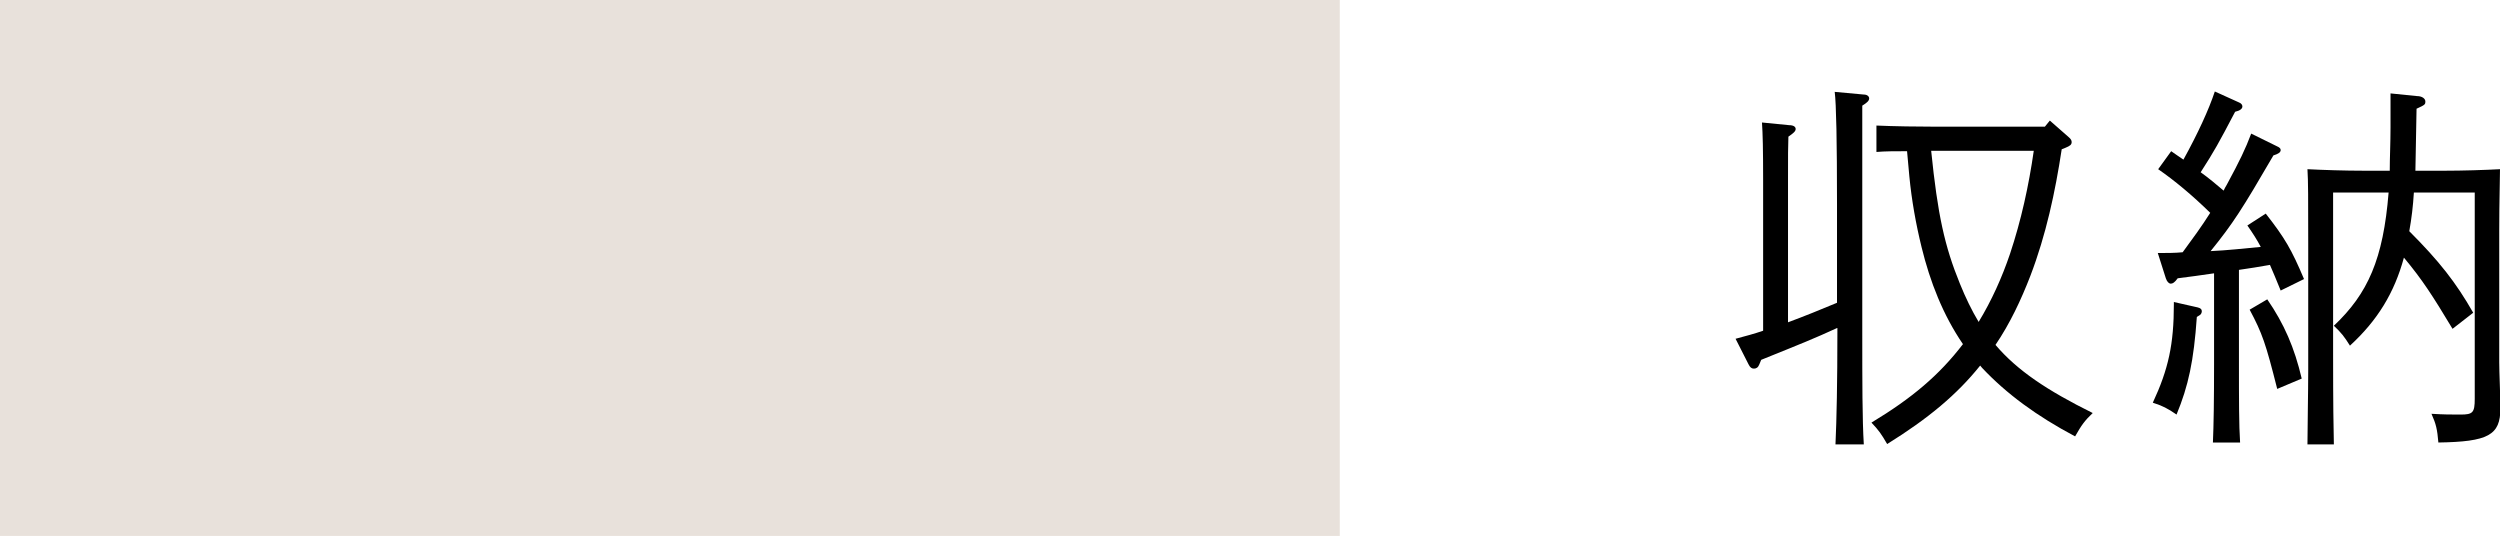
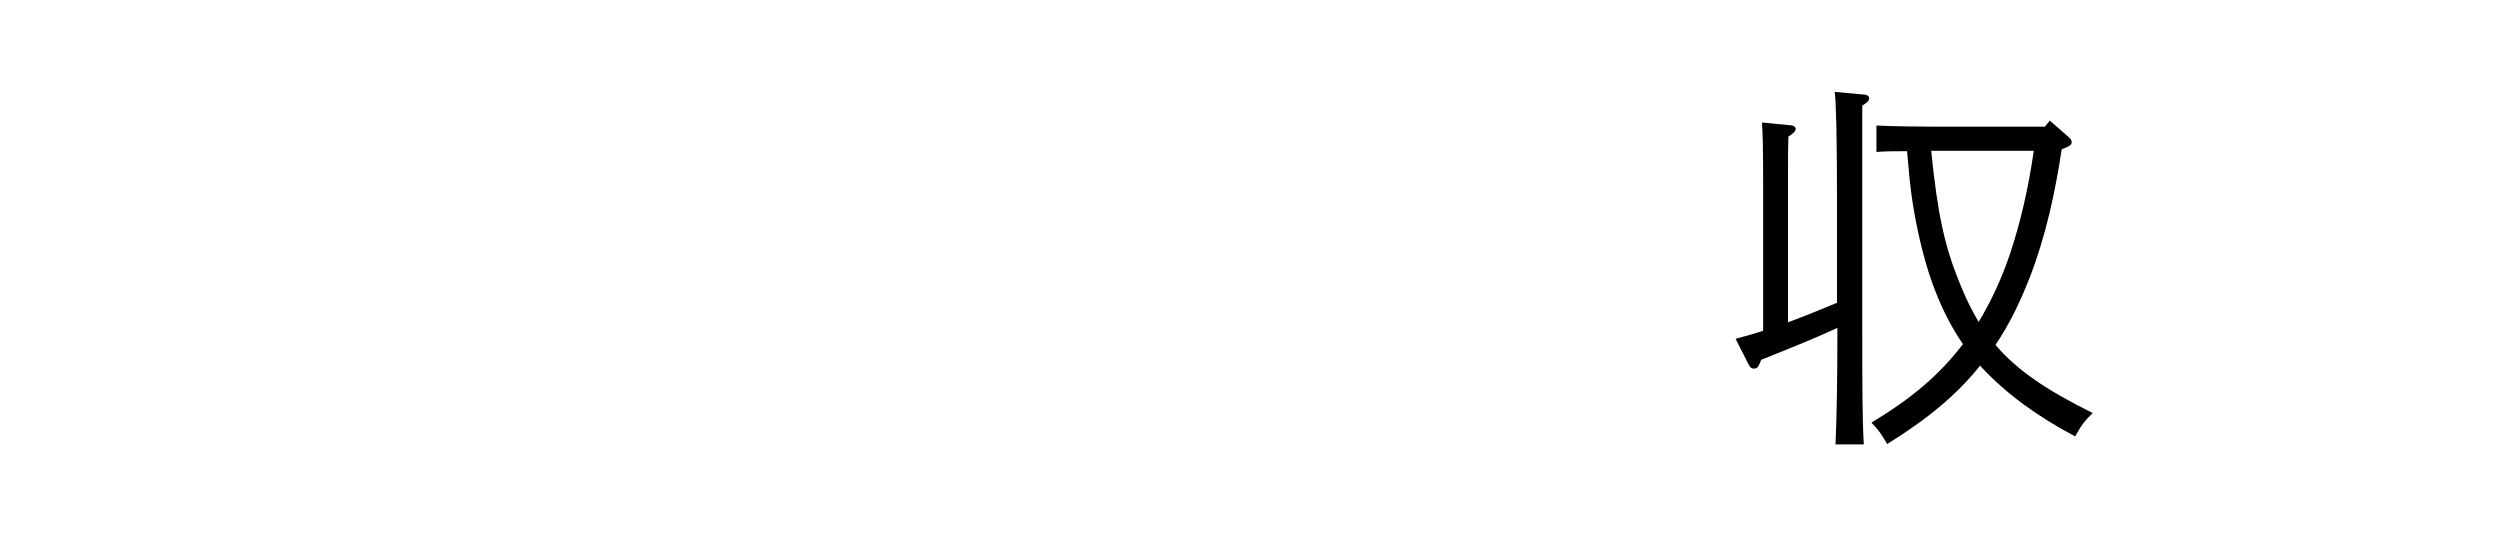
<svg xmlns="http://www.w3.org/2000/svg" id="_レイヤー_1" data-name="レイヤー 1" viewBox="0 0 65.31 14">
  <defs>
    <style>
      .cls-1 {
        fill: #e8e1db;
      }
    </style>
  </defs>
  <g>
    <path d="M47.99,8.57c-.61.28-.89.39-1.98.83l-.05.12c-.03.08-.08.11-.14.11s-.1-.03-.14-.11l-.34-.67c.26-.07.49-.13.72-.21v-3.94c0-.79-.01-1.21-.03-1.5l.71.07c.11,0,.17.04.17.1s-.06.11-.19.2c-.01.23-.01.5-.01,1.13v3.72c.43-.16.85-.33,1.28-.51v-2.57c0-1.64-.02-2.63-.06-2.94l.76.07c.09,0,.14.05.14.1,0,.06-.05.11-.18.19,0,.35,0,1.43,0,2.58v3.35c0,1.29,0,2.27.04,2.92h-.74c.03-.65.05-1.63.05-2.92v-.12ZM53.86,3.9c-.17,1.12-.41,2.24-.82,3.31-.24.62-.53,1.24-.91,1.8.57.67,1.35,1.19,2.54,1.78-.21.2-.29.31-.46.61-1-.53-1.79-1.11-2.43-1.79-.02-.02-.03-.04-.05-.06-.6.75-1.35,1.38-2.43,2.05-.15-.26-.22-.36-.41-.56,1.06-.64,1.77-1.24,2.39-2.05-.52-.76-.86-1.63-1.08-2.53-.15-.61-.26-1.23-.32-1.85l-.06-.66c-.29,0-.58,0-.8.02v-.69c.43.02,1.11.03,1.6.03h2.8l.13-.16.49.43c.06.05.08.09.08.13,0,.07-.04.1-.16.15l-.1.04ZM50.45,3.94c.17,1.67.35,2.49.75,3.47.15.37.31.7.49,1,.34-.56.61-1.16.82-1.78.29-.87.49-1.78.62-2.69h-2.68Z" />
-     <path d="M57.41,8.03c.08.02.11.05.11.1,0,.04-.02.08-.05.1l-.08.05c-.08,1.15-.22,1.8-.53,2.55-.23-.16-.37-.23-.62-.31.41-.88.55-1.53.55-2.58v-.05l.62.14ZM56.37,6.61c.23,0,.45,0,.65-.02.25-.34.5-.68.72-1.03-.48-.47-.94-.85-1.36-1.14l.34-.47c.11.08.22.15.32.22.38-.69.66-1.3.82-1.78l.64.29c.05.02.08.06.08.1,0,.06-.06.11-.19.14-.43.82-.54,1.02-.9,1.58.21.15.4.31.6.48.02-.05.05-.1.08-.15.34-.63.49-.94.64-1.34l.67.33c.07.03.1.06.1.1,0,.06-.06.1-.19.14-.82,1.41-1.05,1.77-1.64,2.5.44-.02.88-.07,1.31-.11-.1-.19-.21-.36-.35-.56l.48-.31c.5.64.67.93,1,1.71l-.61.3c-.11-.27-.2-.49-.28-.67-.27.05-.54.09-.81.13v2.46c0,.92,0,1.61.03,2.05h-.71c.02-.44.03-1.13.03-2.05v-2.37c-.32.05-.65.09-.95.13-.08.11-.13.14-.18.14s-.1-.05-.13-.14l-.21-.66ZM59.23,7.82c.44.64.71,1.26.9,2.07l-.64.27c-.3-1.19-.39-1.45-.72-2.07l.46-.27ZM63.06,5.03c-.02.34-.06.68-.12,1.01.78.78,1.22,1.34,1.67,2.13l-.54.42c-.53-.88-.78-1.27-1.27-1.86-.25.92-.69,1.64-1.41,2.3-.15-.24-.22-.33-.42-.52.89-.84,1.29-1.74,1.43-3.48h-1.45v4.22c0,1.33.01,1.94.02,2.36h-.69c0-.43.02-1.34.02-1.95v-3.29c0-1.17,0-1.65-.02-1.95.39.02.96.04,1.5.04h.65c0-.35.02-.72.02-1.13,0-.2,0-.5,0-.89l.69.07c.14,0,.22.07.22.14,0,.08-.01.09-.23.19-.01.65-.02,1.18-.03,1.62h.73c.53,0,1.1-.02,1.48-.04,0,.26-.02.84-.02,1.62v3.42c0,.29.03.85.03,1.21,0,.7-.32.87-1.62.89-.03-.35-.06-.48-.18-.75.33.02.51.02.76.02.32,0,.37-.05.37-.41v-5.39h-1.58Z" />
  </g>
-   <rect class="cls-1" width="35" height="14" />
</svg>